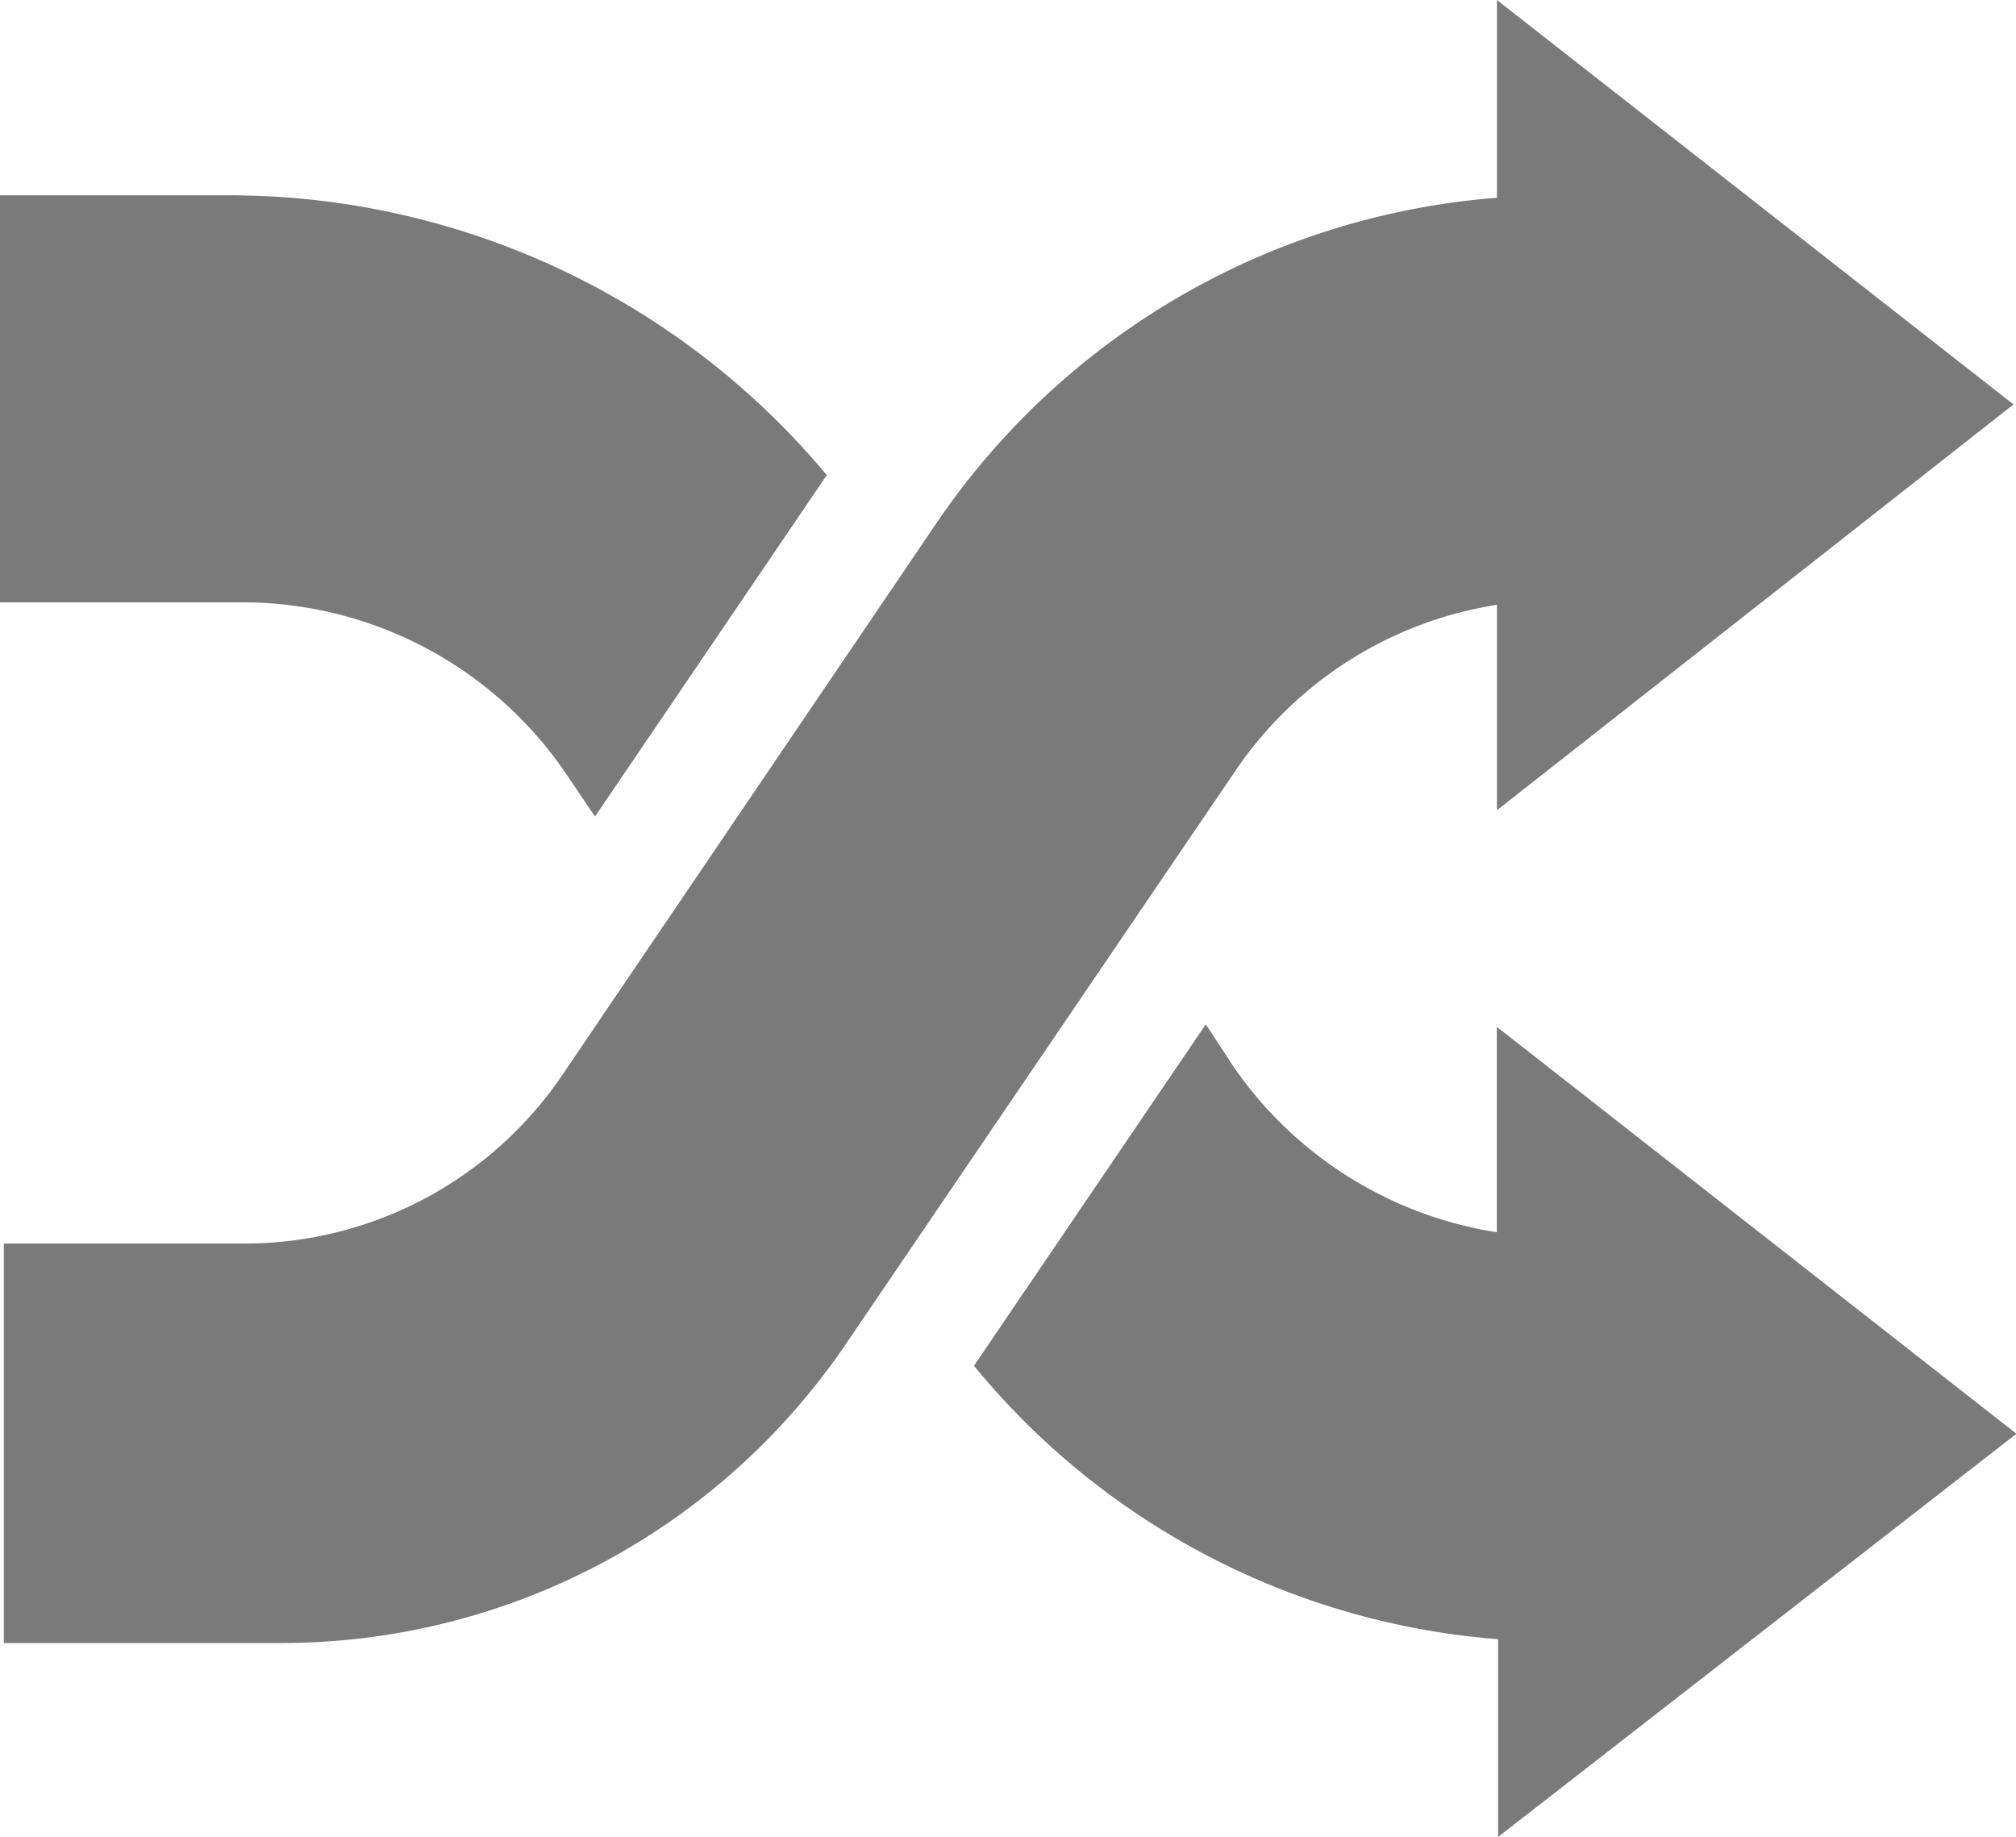
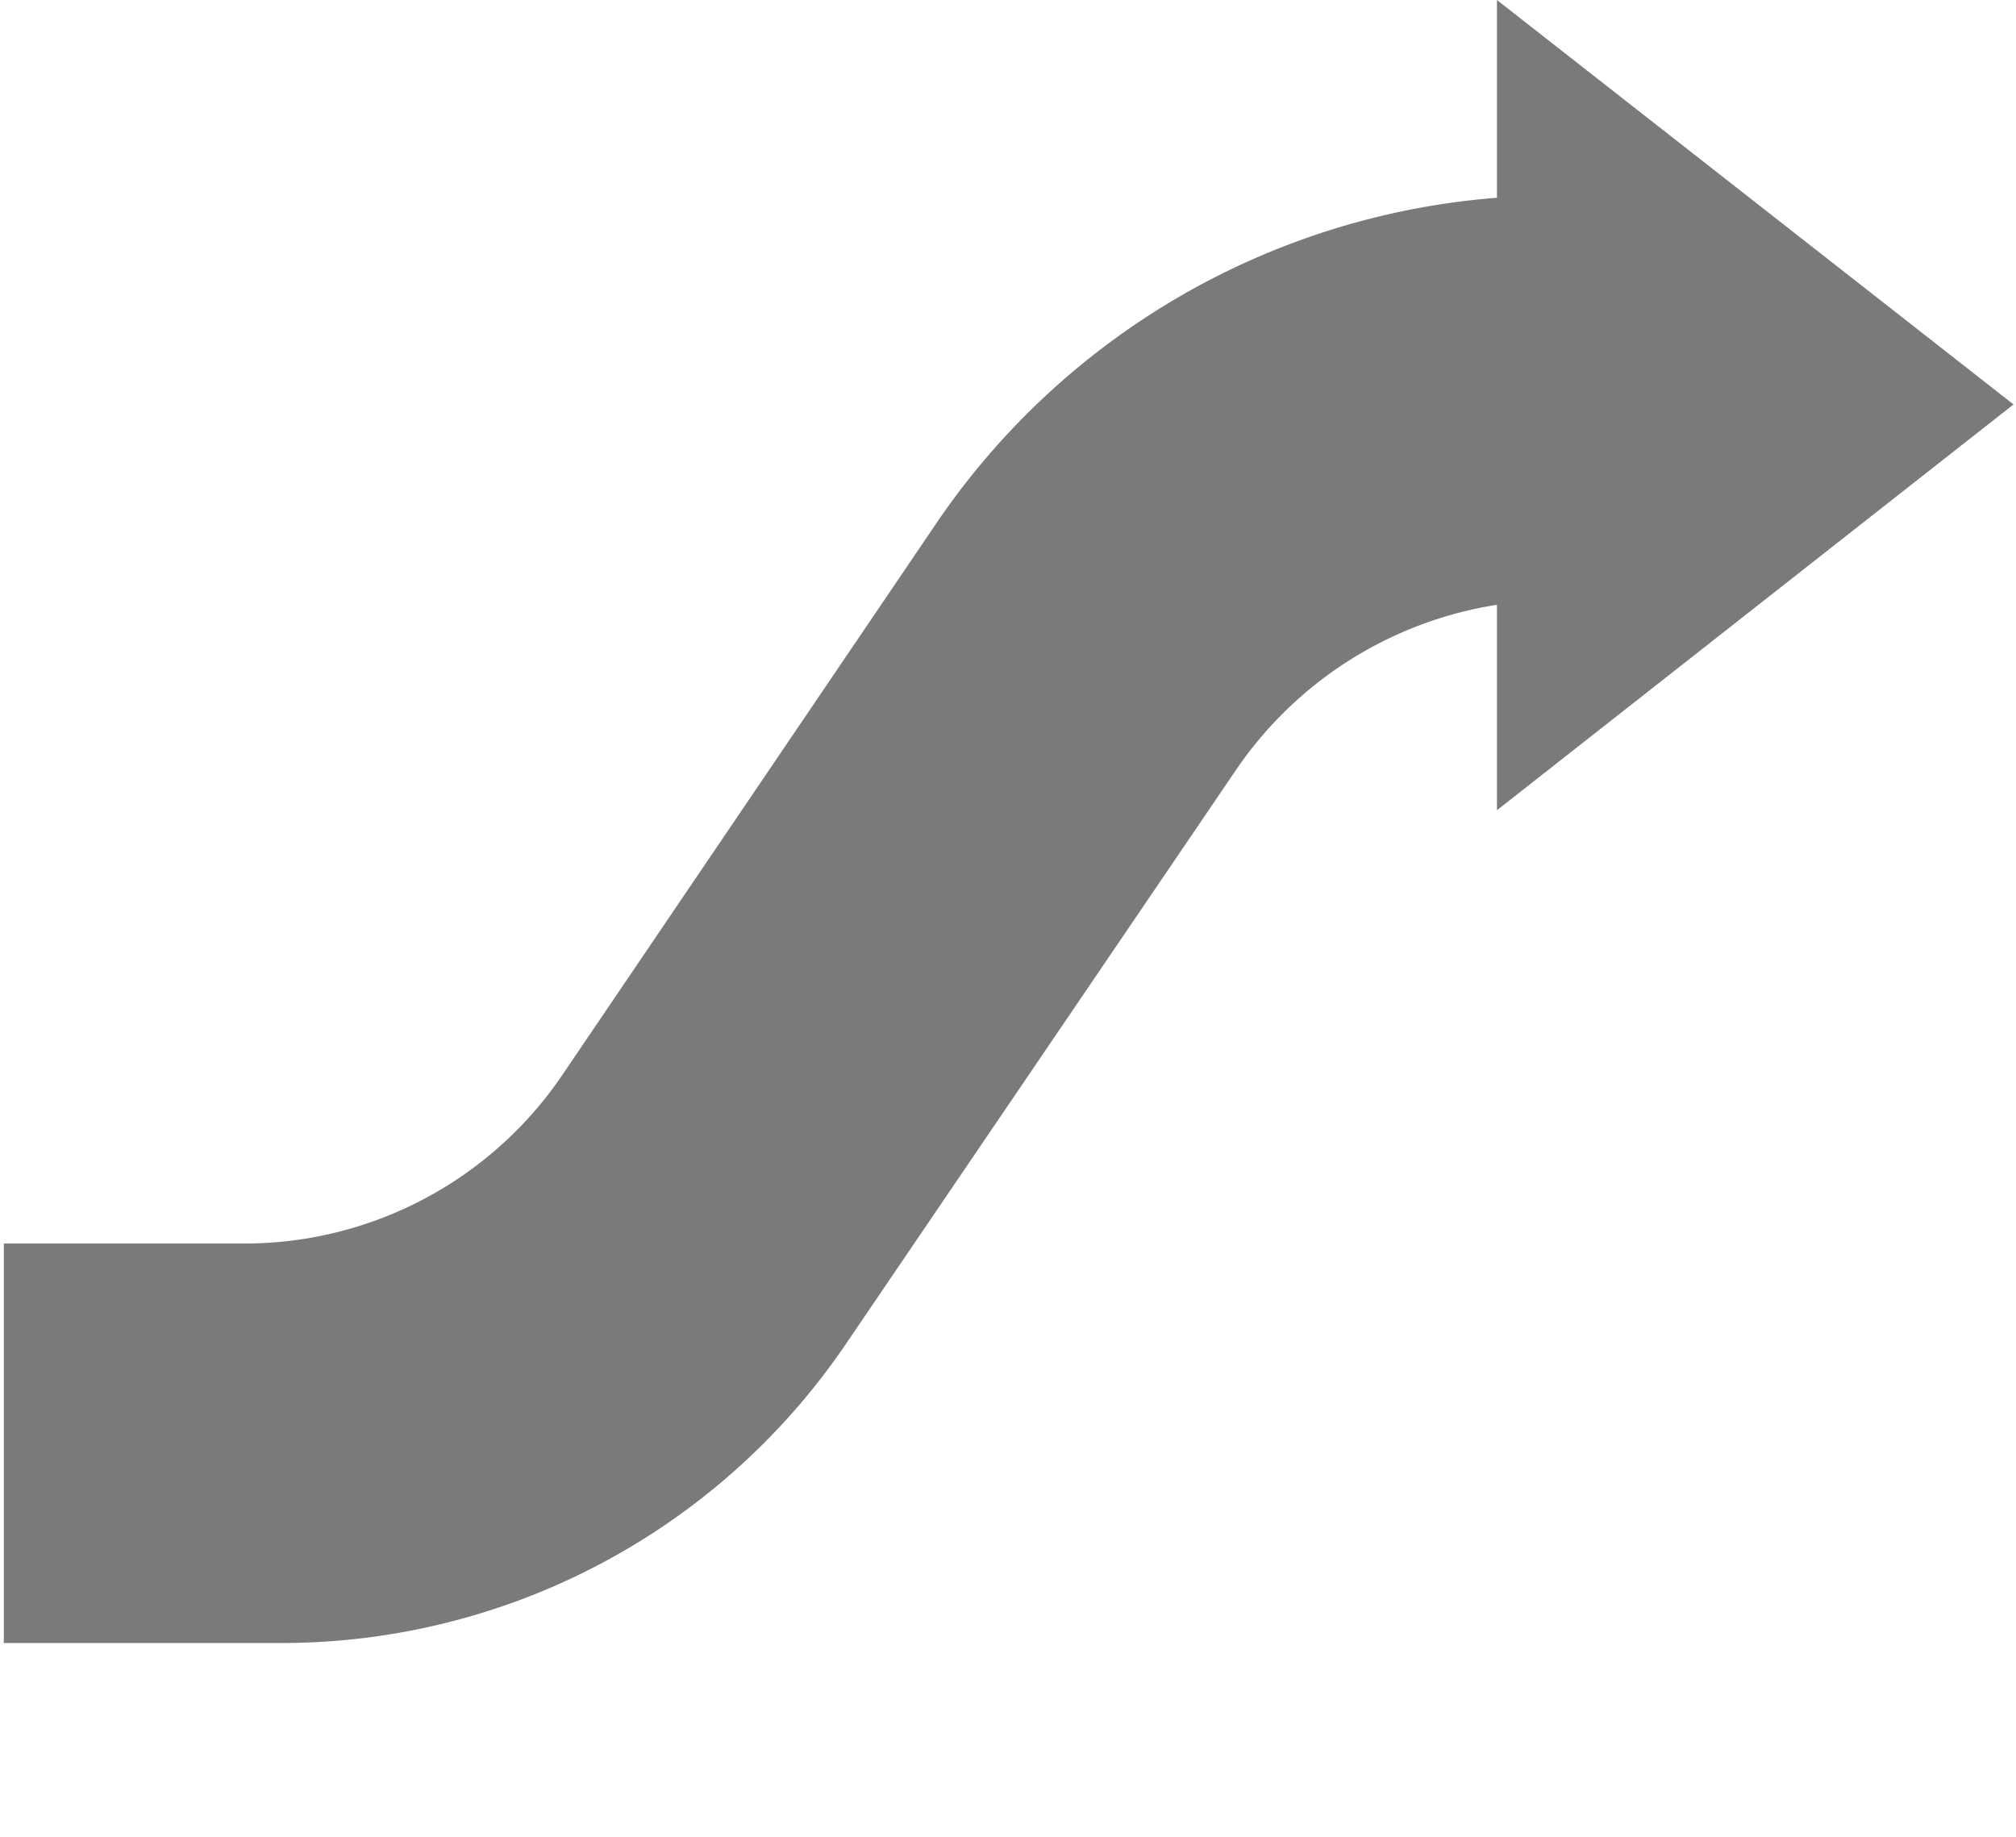
<svg xmlns="http://www.w3.org/2000/svg" width="17.89" height="16.302" viewBox="0 0 17.89 16.302">
  <g id="icon-cambiar" opacity="0.65">
-     <path id="Trazado_28" data-name="Trazado 28" d="M2.024,1.55H0V5.162H2.158A3.474,3.474,0,0,1,5,6.649l.28.414,2.057-3.03A6.91,6.91,0,0,0,2.024,1.55Z" transform="translate(0 0.183)" fill="#333" />
-     <path id="Trazado_29" data-name="Trazado 29" d="M12.37,9.975a3.493,3.493,0,0,1-2.326-1.454L9.787,8.13,7.73,11.16a6.682,6.682,0,0,0,4.651,2.426v1.755l4.6-3.578L12.37,8.152Z" transform="translate(0.913 0.96)" fill="#333" />
    <path id="Trazado_30" data-name="Trazado 30" d="M17.864,3.589,13.28,0V1.755A6.631,6.631,0,0,0,8.3,4.651L4.995,9.526a3.408,3.408,0,0,1-2.84,1.509H.03V14.58H2.5a6.054,6.054,0,0,0,5-2.65l3.466-5.1A3.444,3.444,0,0,1,13.28,5.367V7.19Z" transform="translate(0.004)" fill="#333" />
  </g>
</svg>